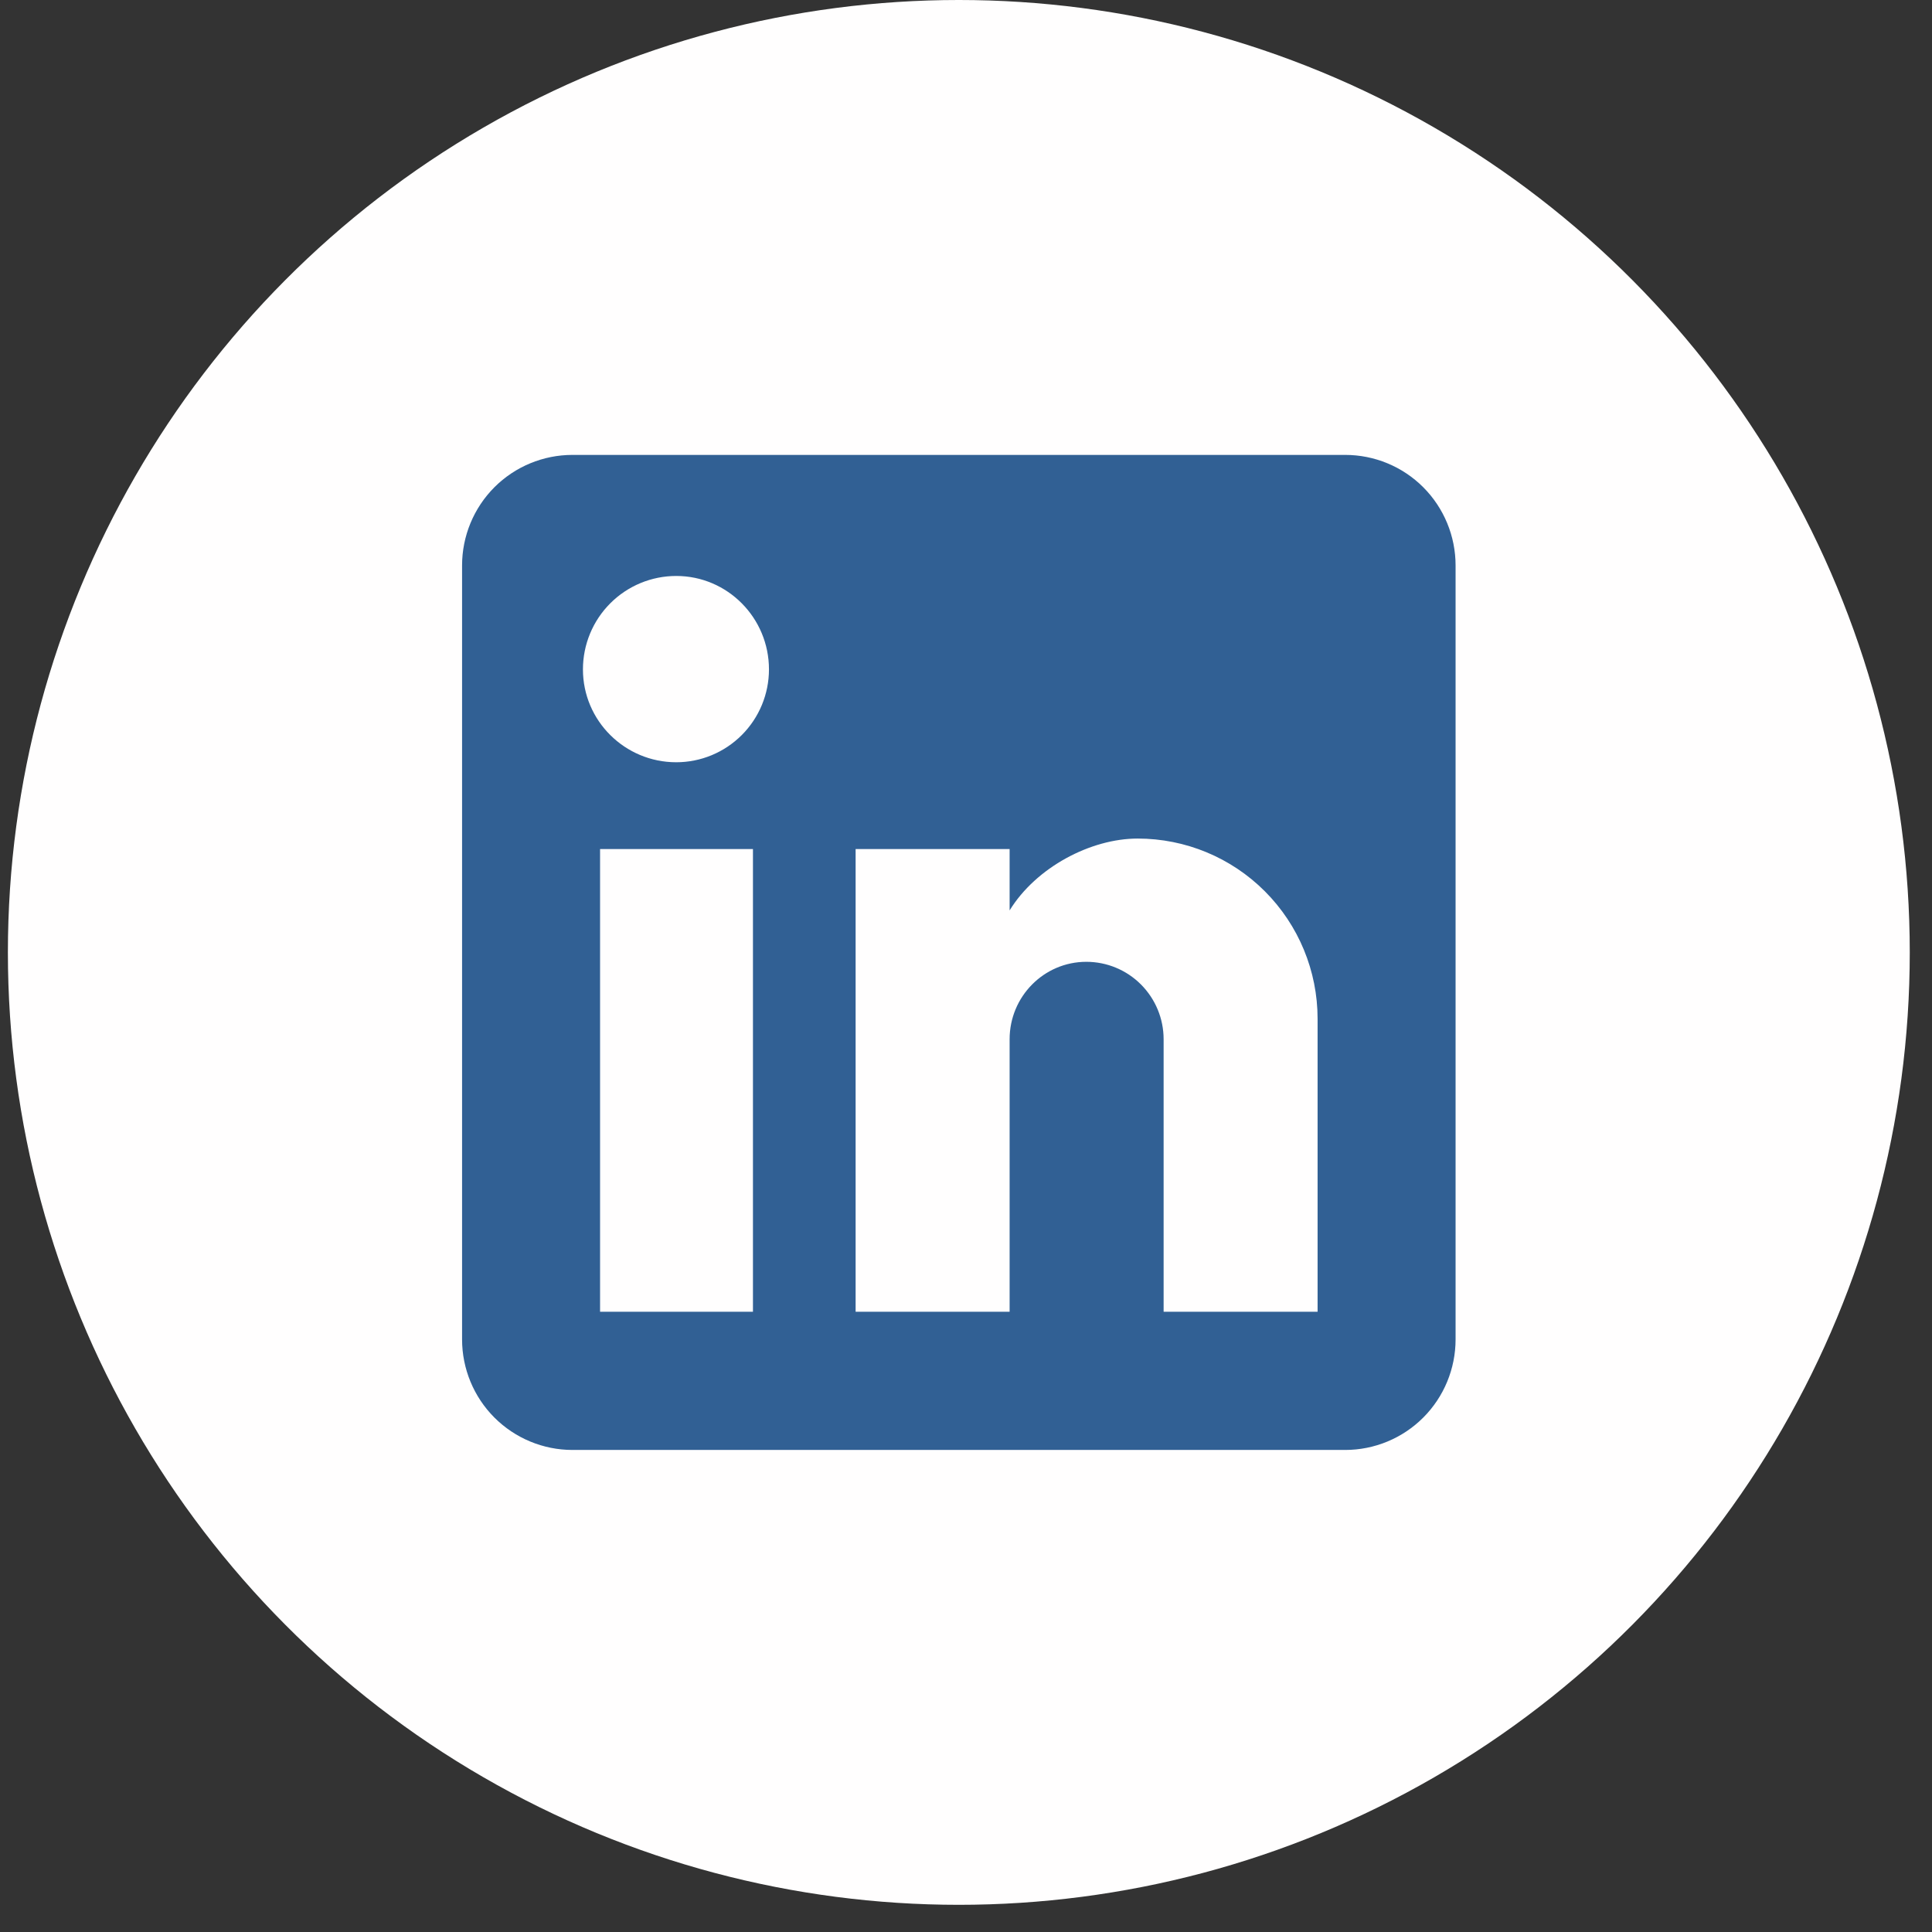
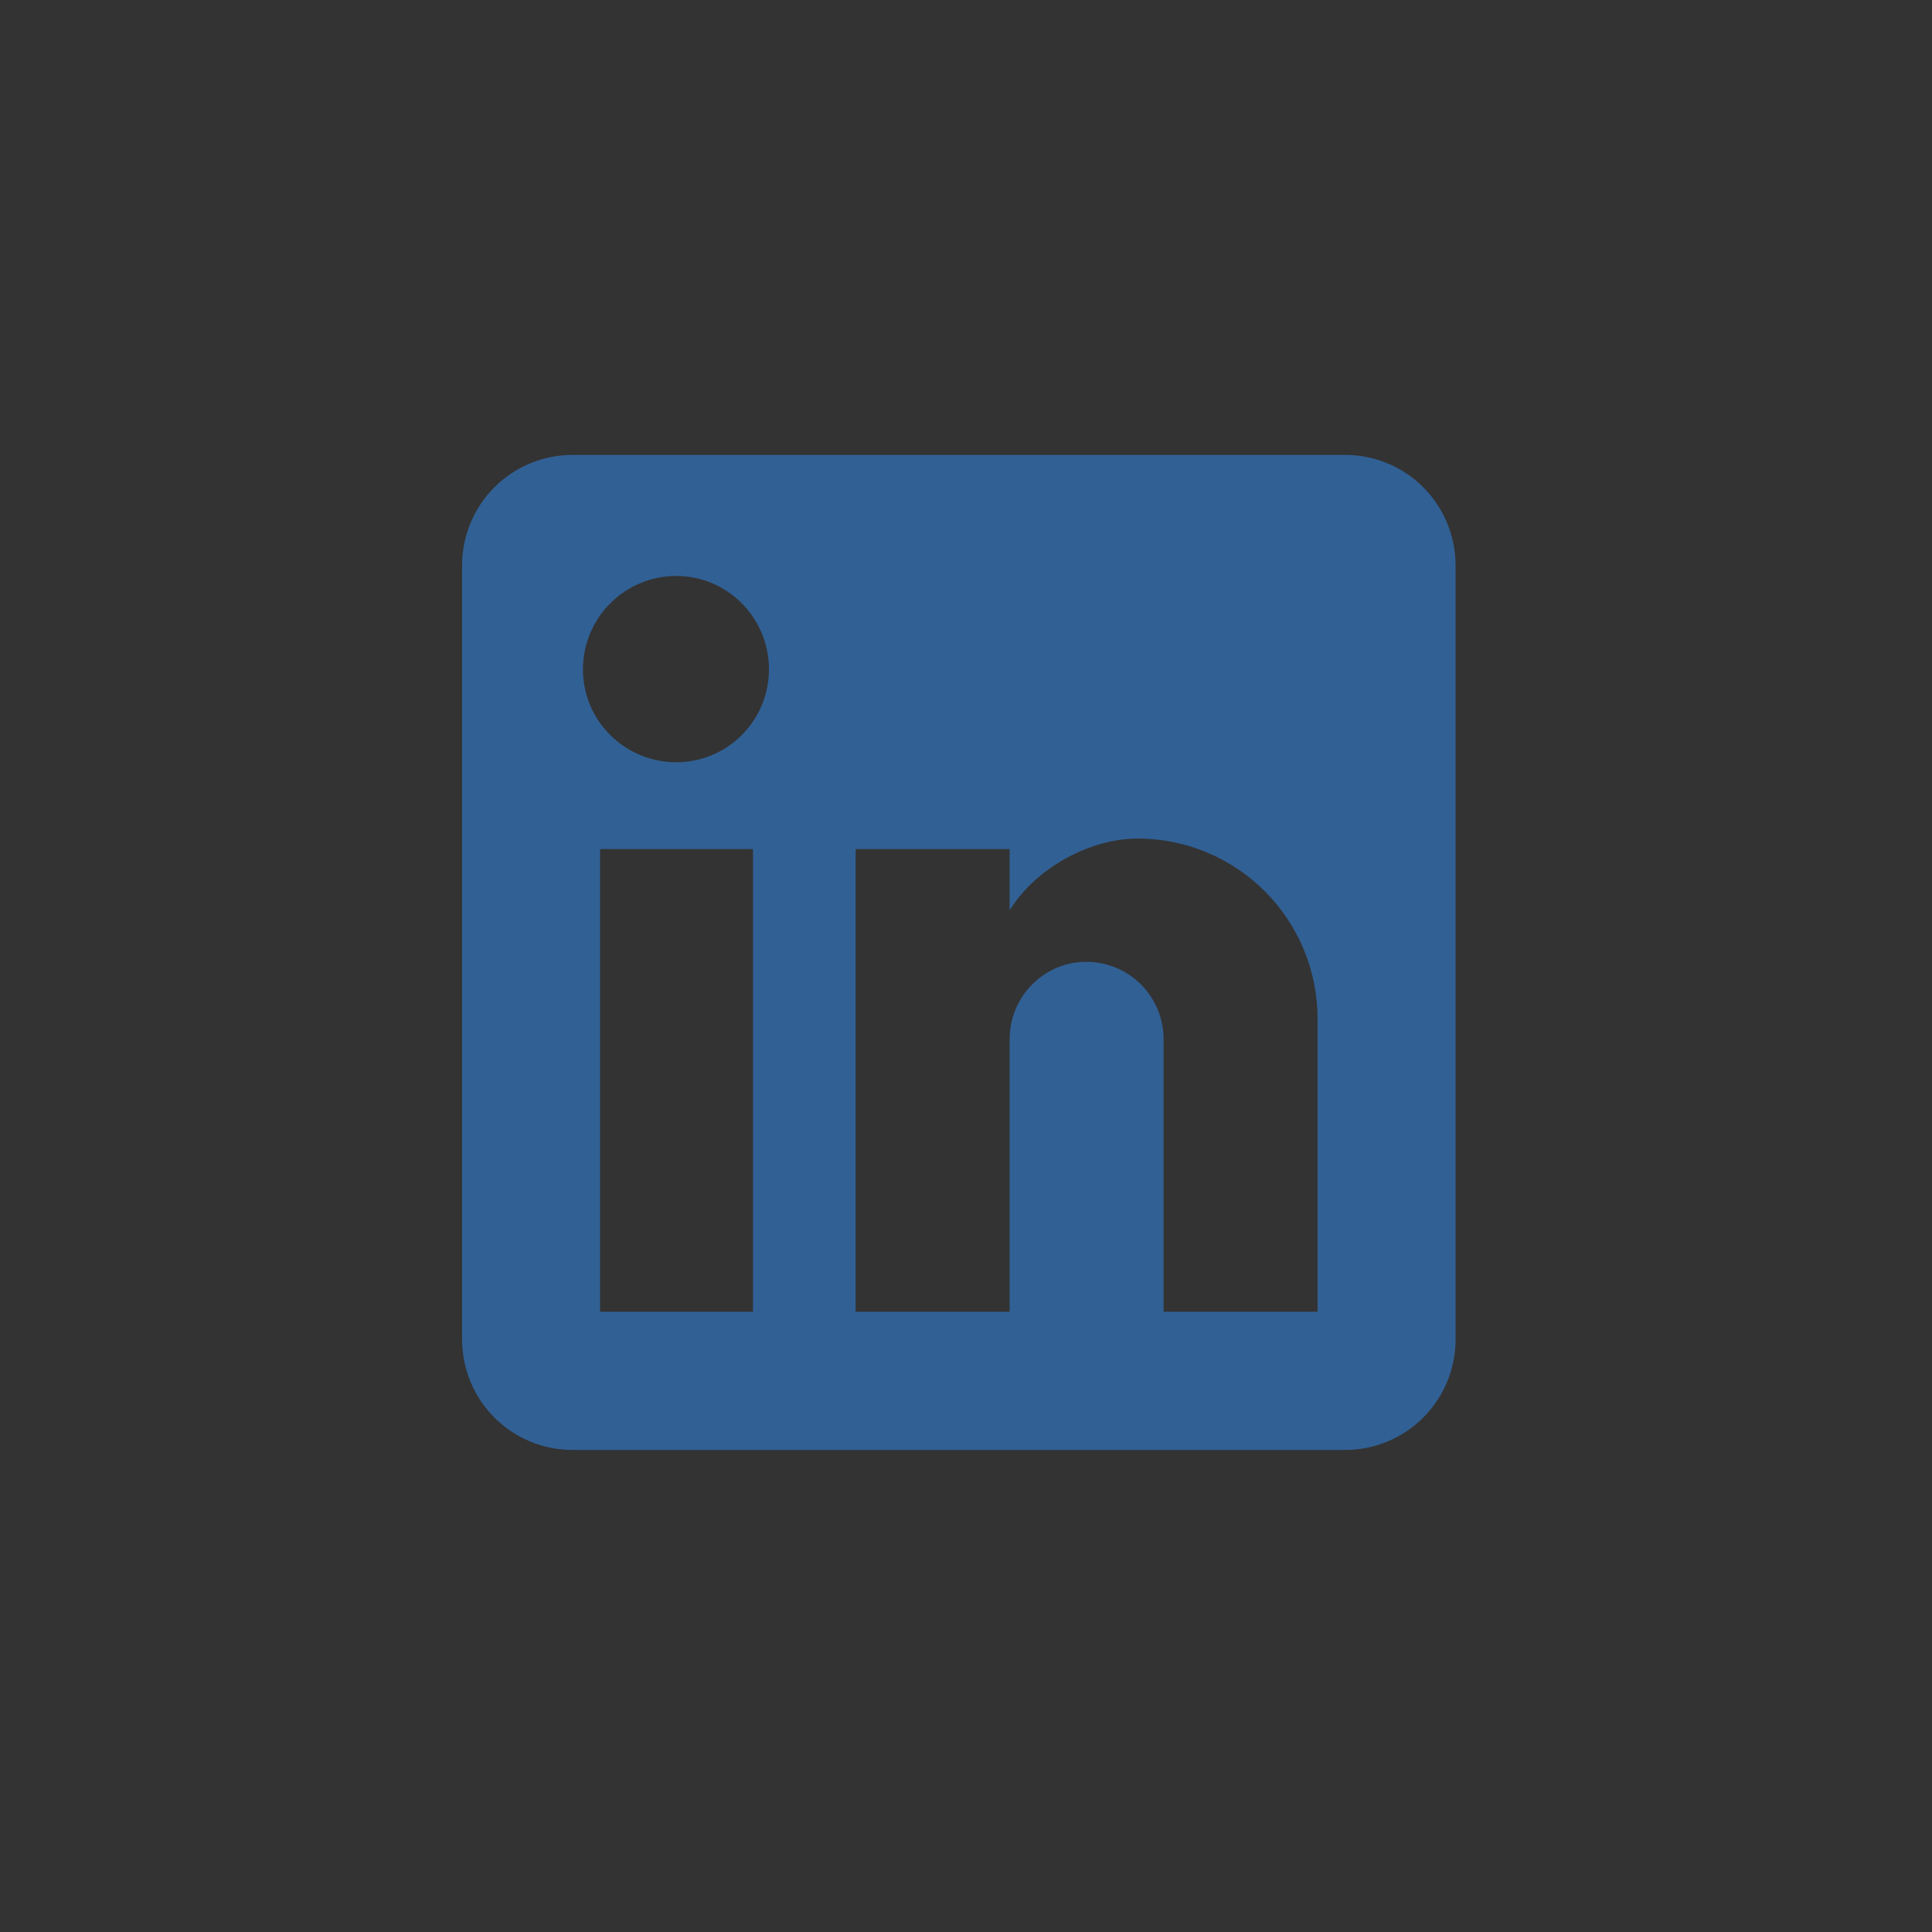
<svg xmlns="http://www.w3.org/2000/svg" width="59" height="59" viewBox="0 0 59 59" fill="none">
  <rect x="0" y="0" width="59" height="59" fill="#333333" stroke="none" />
-   <ellipse cx="29.281" cy="29.085" rx="29.04" ry="29.085" fill="#FFFEFE" />
  <path d="M41.08 13.892C41.974 13.892 42.832 14.247 43.464 14.88C44.096 15.514 44.451 16.372 44.451 17.268V40.903C44.451 41.798 44.096 42.657 43.464 43.29C42.832 43.923 41.974 44.279 41.08 44.279H17.482C16.588 44.279 15.731 43.923 15.098 43.29C14.466 42.657 14.111 41.798 14.111 40.903V17.268C14.111 16.372 14.466 15.514 15.098 14.88C15.731 14.247 16.588 13.892 17.482 13.892H41.08ZM40.237 40.058V31.111C40.237 29.651 39.658 28.252 38.628 27.22C37.597 26.187 36.2 25.608 34.742 25.608C33.31 25.608 31.641 26.485 30.832 27.802V25.928H26.129V40.058H30.832V31.736C30.832 30.436 31.877 29.372 33.175 29.372C33.801 29.372 34.401 29.621 34.843 30.064C35.286 30.508 35.535 31.109 35.535 31.736V40.058H40.237ZM20.651 23.278C21.402 23.278 22.122 22.979 22.653 22.447C23.184 21.915 23.483 21.194 23.483 20.442C23.483 18.872 22.219 17.589 20.651 17.589C19.895 17.589 19.171 17.889 18.637 18.424C18.102 18.959 17.802 19.685 17.802 20.442C17.802 22.012 19.083 23.278 20.651 23.278ZM22.994 40.058V25.928H18.325V40.058H22.994Z" fill="#316094" />
</svg>